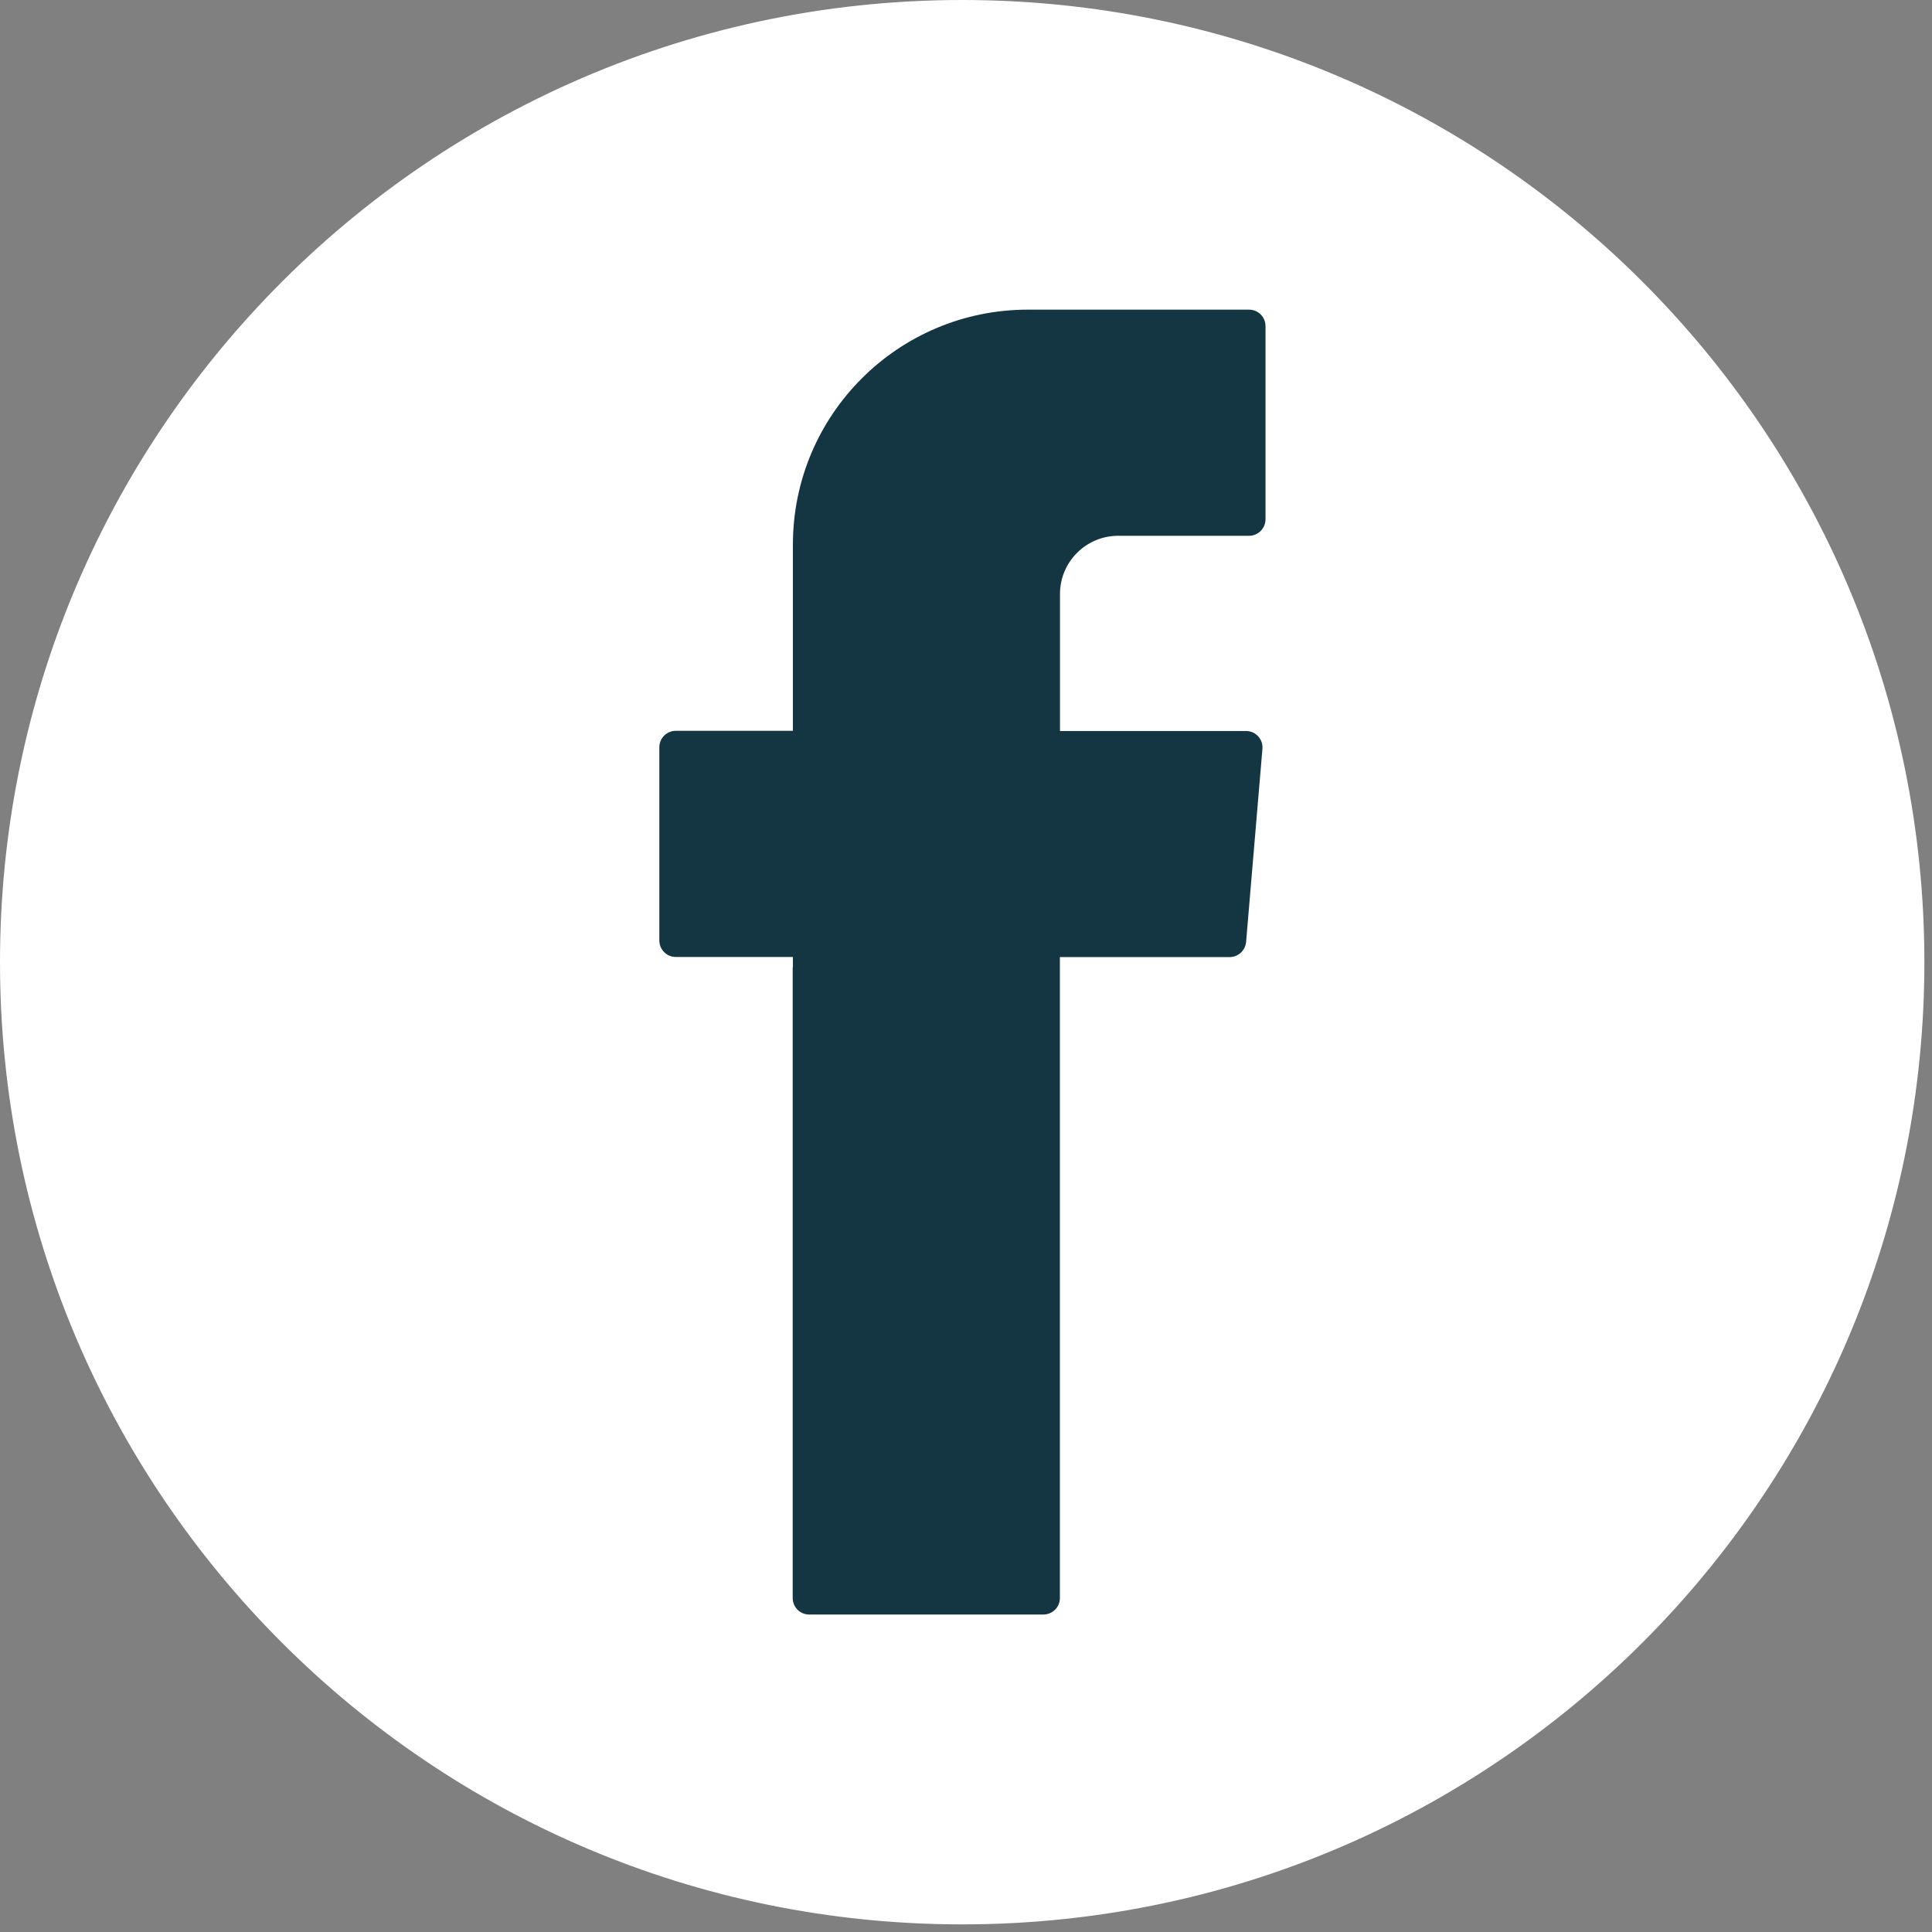
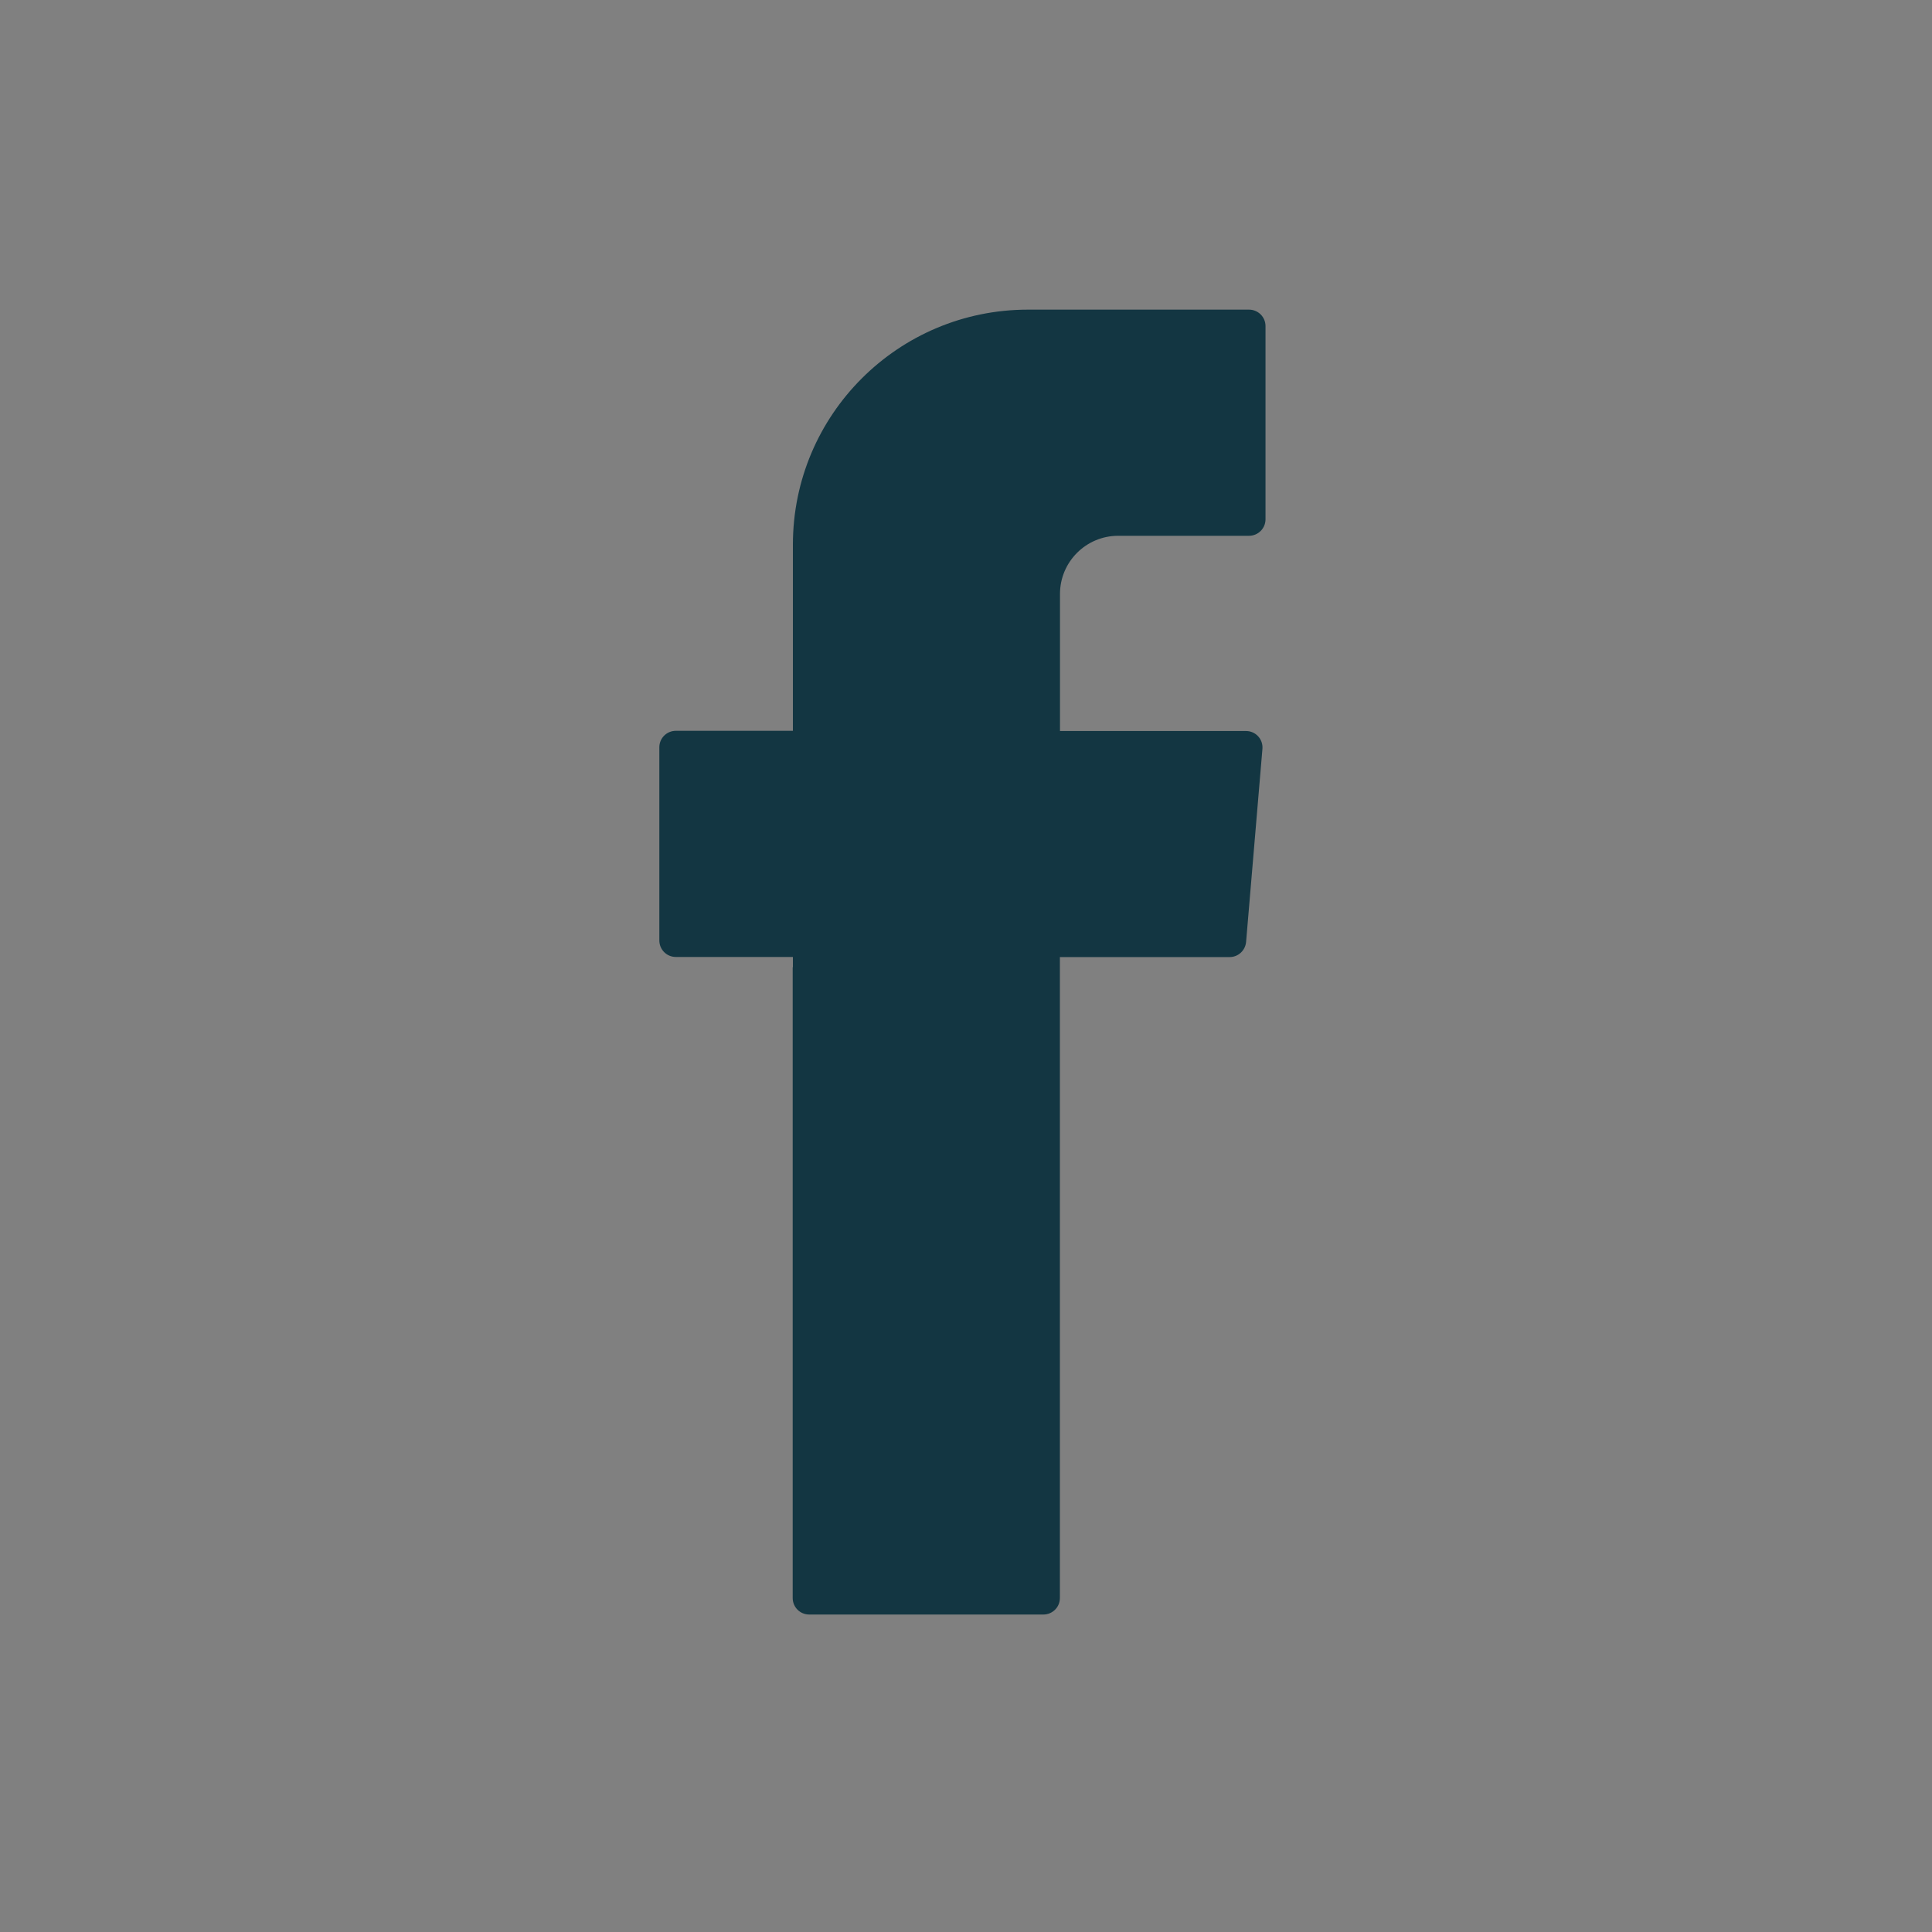
<svg xmlns="http://www.w3.org/2000/svg" width="37" height="37" viewBox="0 0 37 37" fill="none">
  <rect x="0" y="0" width="37" height="37" fill="#808080" stroke="none" />
-   <path d="M36.854 18.427C36.854 23.26 34.994 27.657 31.951 30.943C28.585 34.578 23.772 36.854 18.427 36.854C8.25 36.854 0 28.604 0 18.427C0 13.58 1.871 9.172 4.931 5.882C8.294 2.264 13.097 0 18.427 0C28.604 0 36.854 8.25 36.854 18.427Z" fill="white" />
  <path fill-rule="evenodd" clip-rule="evenodd" d="M15.181 18.525V30.604C15.181 30.778 15.321 30.92 15.497 30.92H19.982C20.156 30.92 20.298 30.78 20.298 30.604V18.329H23.55C23.713 18.329 23.849 18.203 23.864 18.04L24.177 14.341C24.192 14.157 24.048 14 23.864 14H20.3V11.375C20.3 10.76 20.8 10.261 21.414 10.261H23.92C24.094 10.261 24.236 10.12 24.236 9.945V6.245C24.236 6.072 24.096 5.93 23.92 5.93H19.686C17.2 5.93 15.185 7.945 15.185 10.43V13.996H12.943C12.769 13.996 12.627 14.136 12.627 14.311V18.011C12.627 18.184 12.767 18.327 12.943 18.327H15.185V18.523L15.181 18.525Z" fill="#133642" />
</svg>